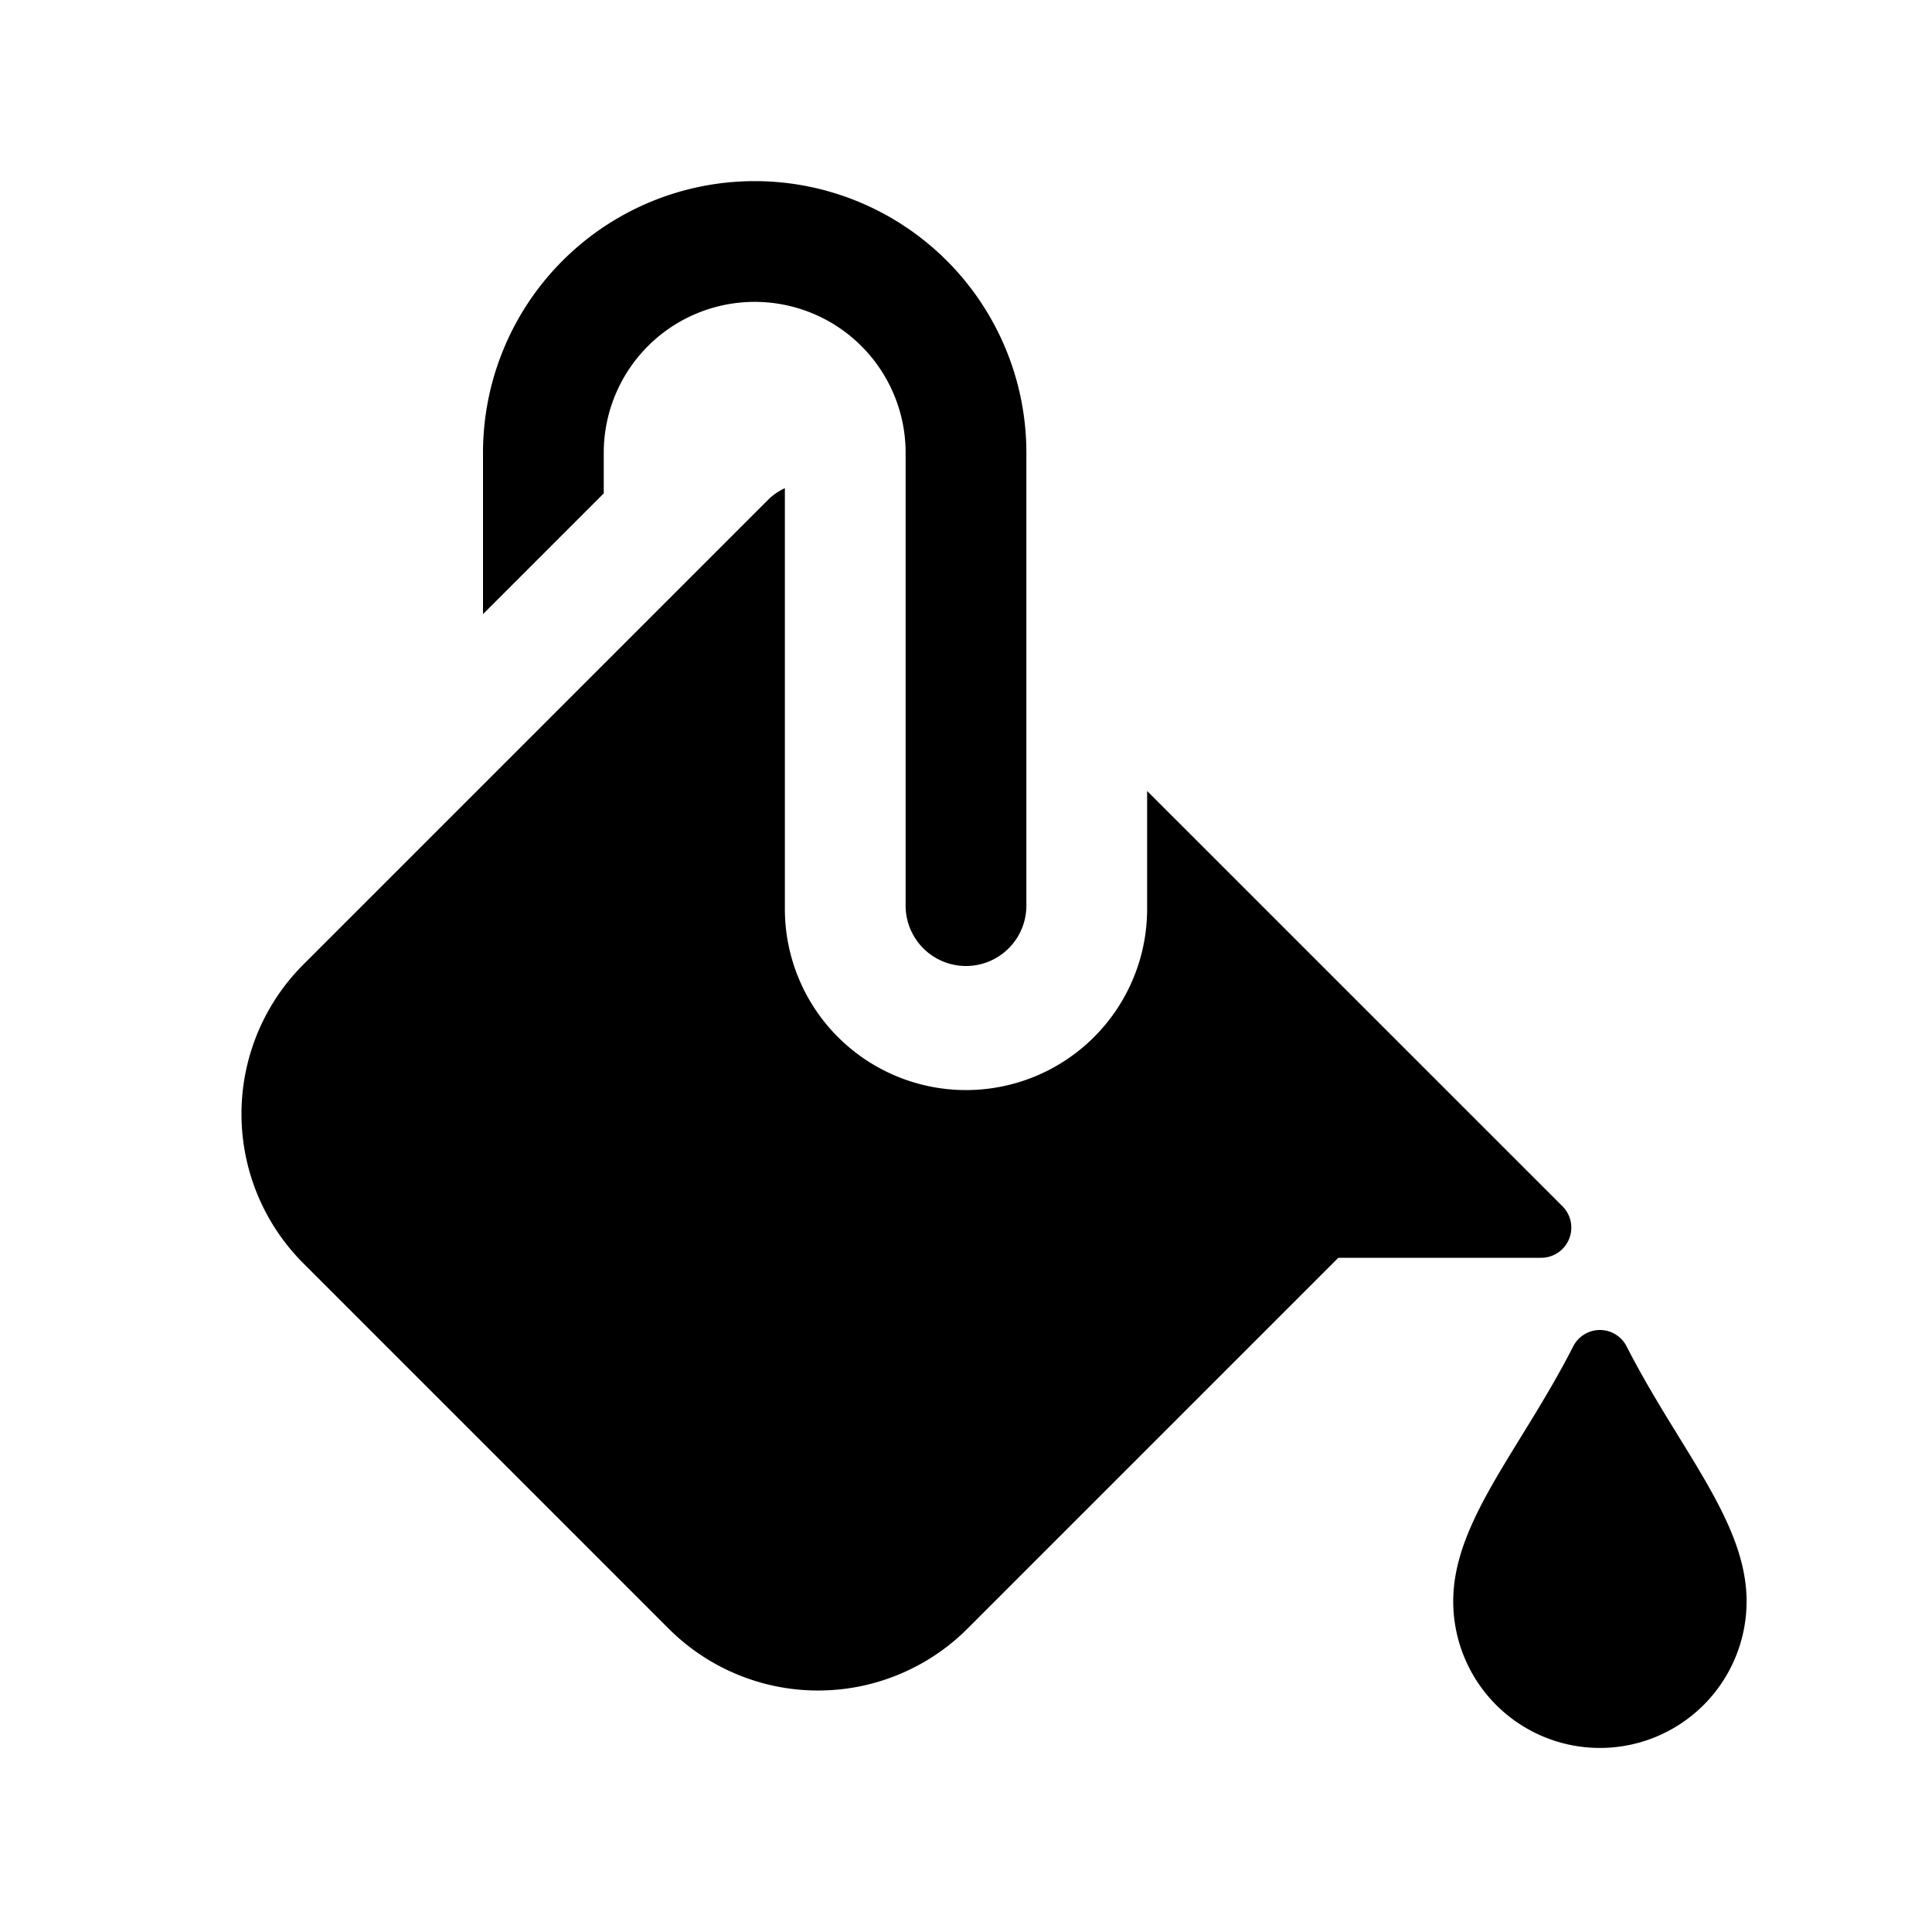
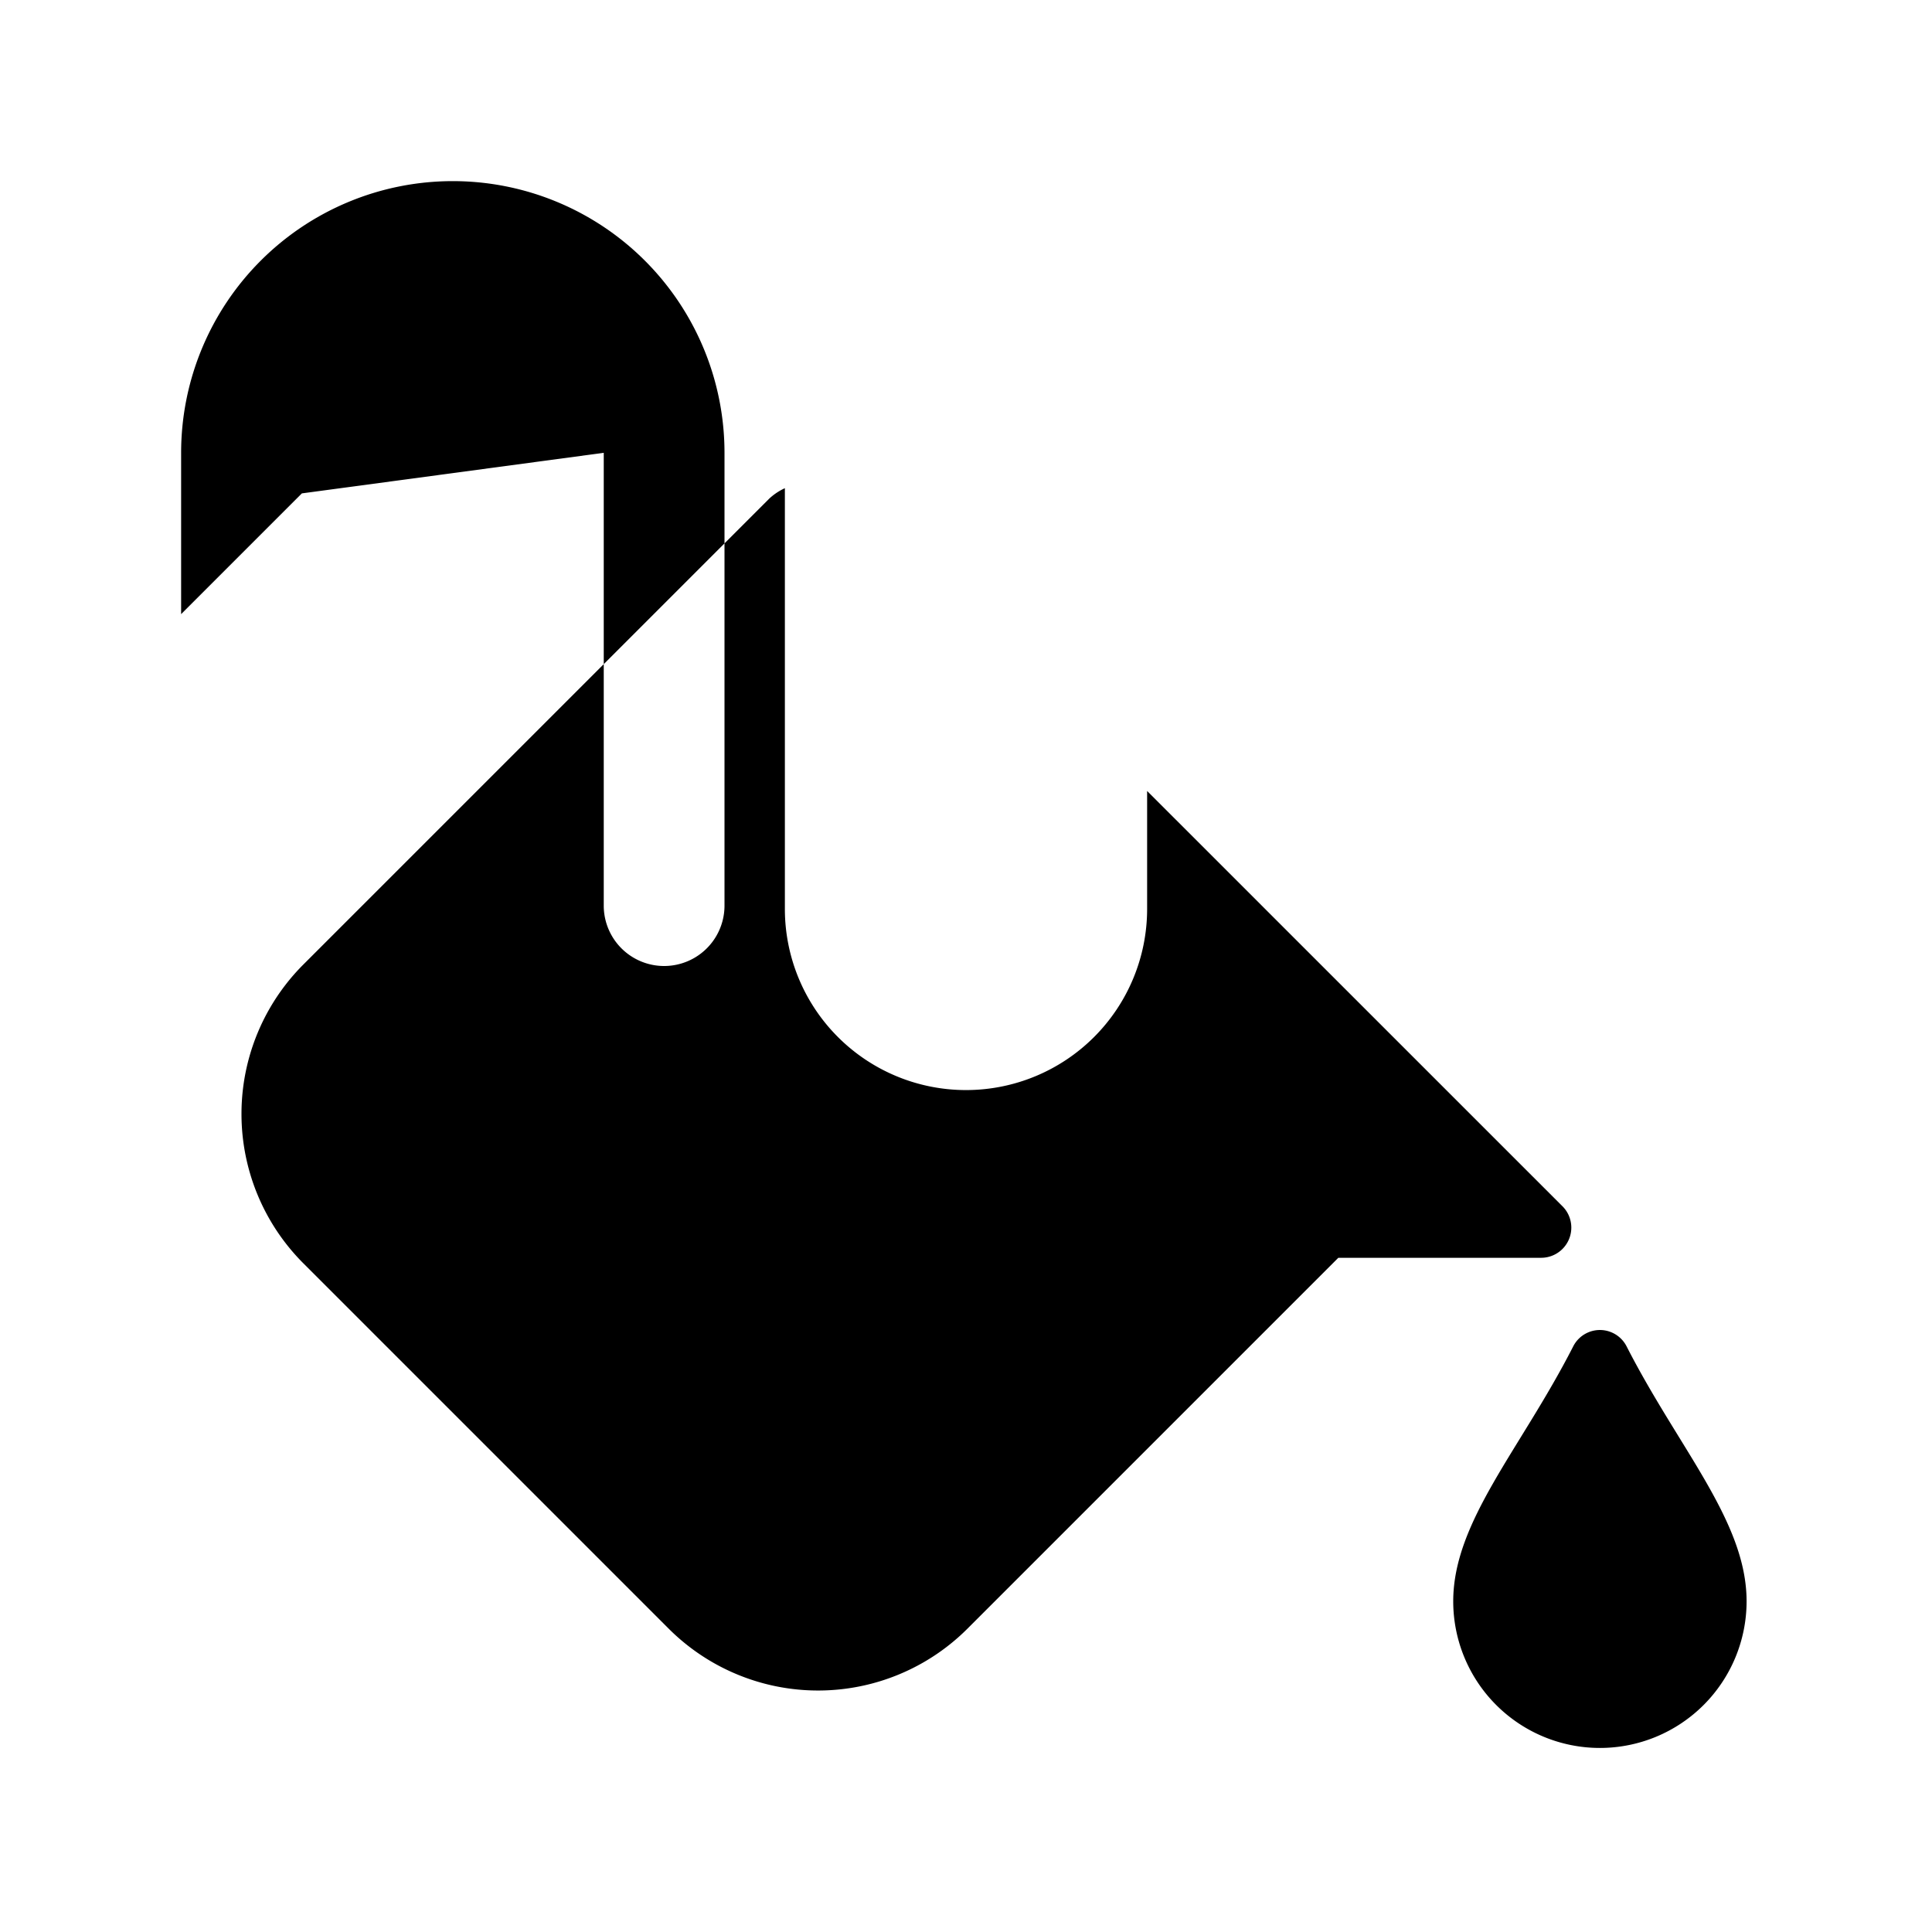
<svg xmlns="http://www.w3.org/2000/svg" id="glyphicons-basic" viewBox="0 0 32 32">
-   <path id="fill" d="M25.526,20.833H22.167l-6.142,6.142a3.5,3.5,0,0,1-4.95,0L5.025,20.925a3.5,3.5,0,0,1,0-4.95l7.717-7.717A.975.975,0,0,1,13,8.086v6.969a3,3,0,1,0,6,0V13.101l6.88,6.879A.5.5,0,0,1,25.526,20.833Zm1.417,1.47a.496.496,0,0,0-.887,0c-.869,1.702-1.986,2.898-1.986,4.219a2.429,2.429,0,1,0,4.859,0C28.929,25.202,27.813,24.005,26.943,22.303ZM10,7.5a2.5,2.5,0,0,1,5,0V15a1,1,0,0,0,2,0V7.5a4.5,4.5,0,0,0-9,0v2.672l2-2Z" />
+   <path id="fill" d="M25.526,20.833H22.167l-6.142,6.142a3.5,3.5,0,0,1-4.95,0L5.025,20.925a3.5,3.5,0,0,1,0-4.95l7.717-7.717A.975.975,0,0,1,13,8.086v6.969a3,3,0,1,0,6,0V13.101l6.88,6.879A.5.5,0,0,1,25.526,20.833Zm1.417,1.47a.496.496,0,0,0-.887,0c-.869,1.702-1.986,2.898-1.986,4.219a2.429,2.429,0,1,0,4.859,0C28.929,25.202,27.813,24.005,26.943,22.303ZM10,7.5V15a1,1,0,0,0,2,0V7.5a4.5,4.5,0,0,0-9,0v2.672l2-2Z" />
</svg>